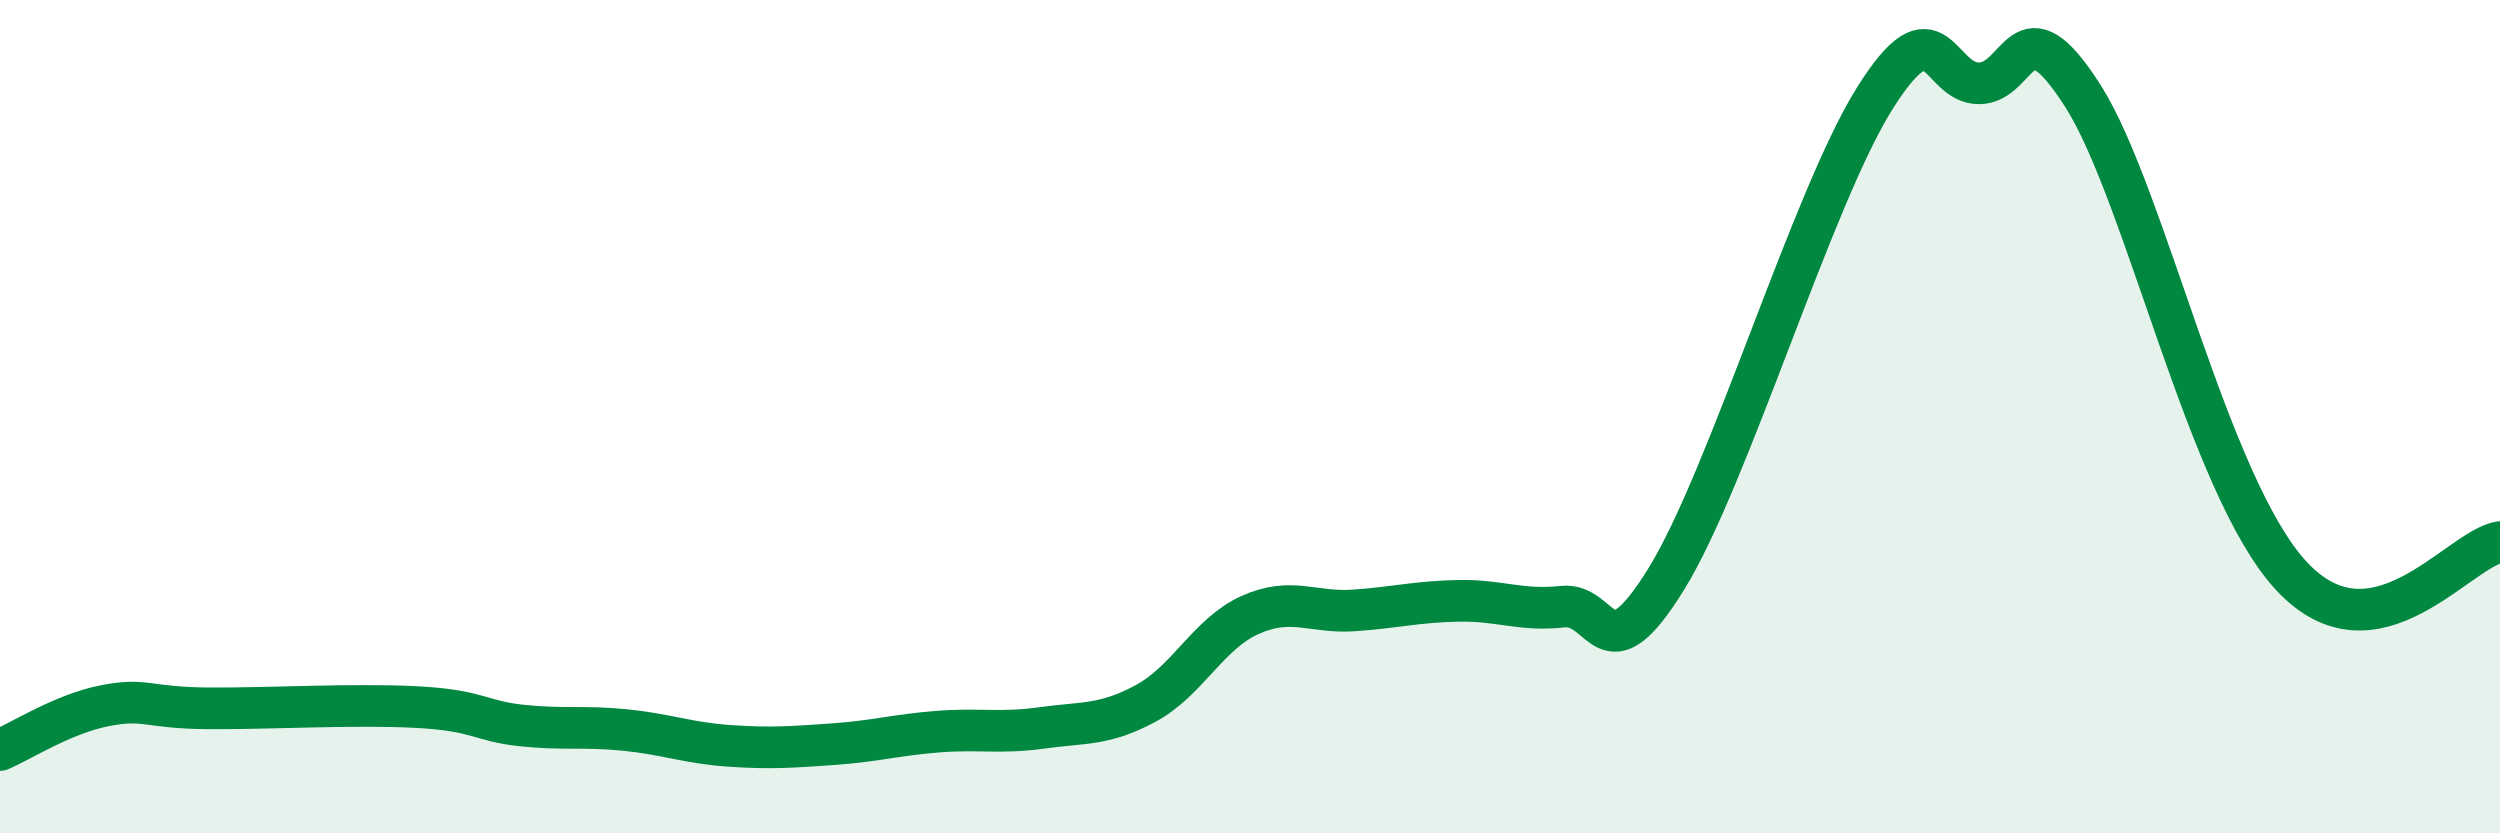
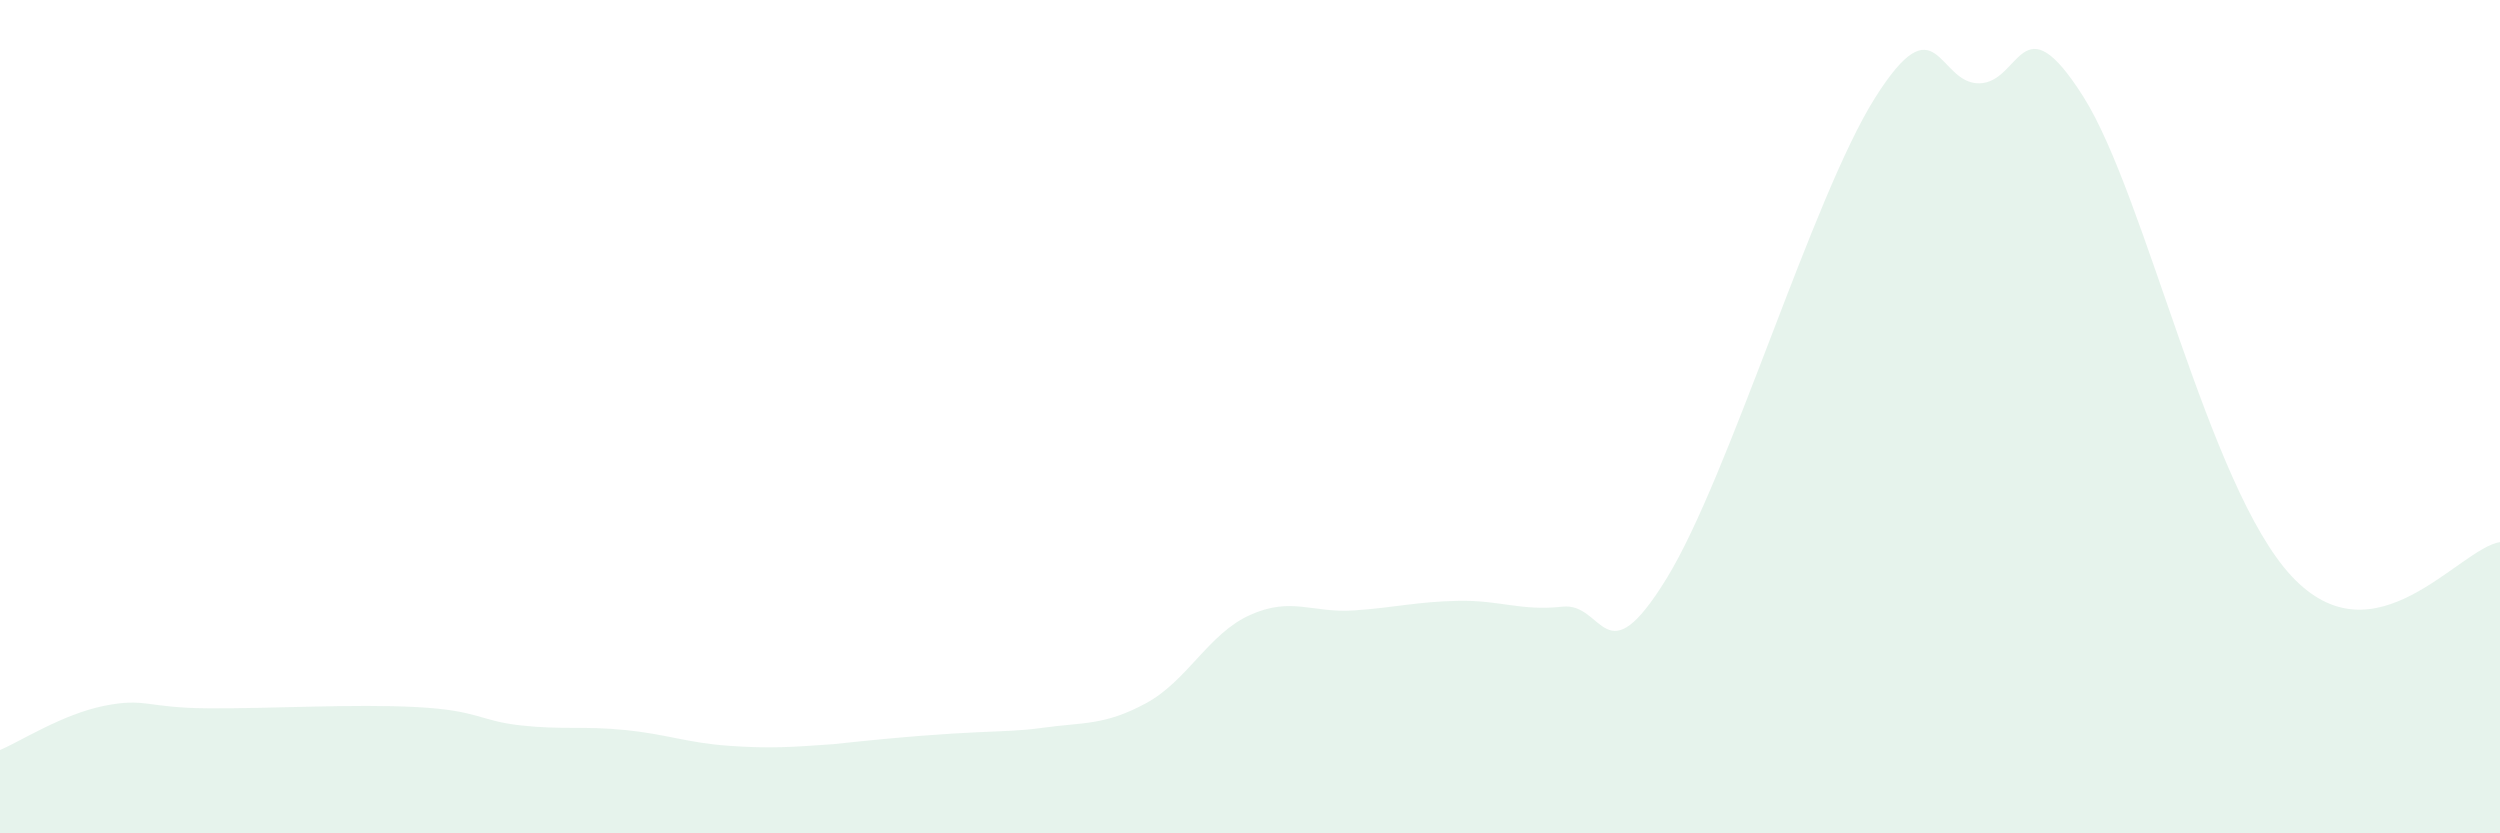
<svg xmlns="http://www.w3.org/2000/svg" width="60" height="20" viewBox="0 0 60 20">
-   <path d="M 0,18 C 0.5,17.79 1.5,17.14 2.5,16.94 C 3.5,16.74 3.5,16.99 5,17 C 6.5,17.01 8.5,16.89 10,16.97 C 11.5,17.05 11.5,17.3 12.5,17.41 C 13.5,17.52 14,17.42 15,17.52 C 16,17.62 16.5,17.83 17.5,17.9 C 18.5,17.97 19,17.93 20,17.86 C 21,17.79 21.5,17.64 22.5,17.56 C 23.5,17.48 24,17.61 25,17.47 C 26,17.33 26.5,17.42 27.5,16.88 C 28.5,16.34 29,15.21 30,14.76 C 31,14.31 31.5,14.72 32.5,14.65 C 33.5,14.58 34,14.44 35,14.42 C 36,14.4 36.5,14.67 37.5,14.56 C 38.5,14.45 38.5,16.32 40,13.88 C 41.5,11.44 43.5,4.73 45,2.35 C 46.5,-0.03 46.5,2.01 47.5,2 C 48.5,1.99 48.5,-0.05 50,2.32 C 51.5,4.69 53,11.69 55,13.83 C 57,15.97 59,13.17 60,13.01L60 20L0 20Z" fill="#008740" opacity="0.1" stroke-linecap="round" stroke-linejoin="round" />
-   <path d="M 0,18 C 0.5,17.79 1.5,17.14 2.5,16.94 C 3.5,16.74 3.5,16.99 5,17 C 6.5,17.01 8.5,16.89 10,16.97 C 11.5,17.05 11.5,17.3 12.5,17.41 C 13.5,17.52 14,17.42 15,17.52 C 16,17.62 16.5,17.83 17.5,17.9 C 18.5,17.97 19,17.93 20,17.86 C 21,17.79 21.5,17.64 22.5,17.56 C 23.5,17.48 24,17.61 25,17.47 C 26,17.33 26.5,17.42 27.5,16.88 C 28.5,16.34 29,15.21 30,14.76 C 31,14.31 31.5,14.72 32.5,14.65 C 33.5,14.58 34,14.44 35,14.42 C 36,14.4 36.5,14.67 37.5,14.56 C 38.5,14.45 38.5,16.32 40,13.88 C 41.5,11.44 43.5,4.73 45,2.35 C 46.5,-0.03 46.5,2.01 47.5,2 C 48.5,1.99 48.5,-0.05 50,2.32 C 51.5,4.69 53,11.69 55,13.83 C 57,15.97 59,13.17 60,13.01" stroke="#008740" stroke-width="1" fill="none" stroke-linecap="round" stroke-linejoin="round" />
+   <path d="M 0,18 C 0.5,17.79 1.5,17.14 2.5,16.94 C 3.5,16.74 3.5,16.99 5,17 C 6.5,17.01 8.5,16.89 10,16.97 C 11.5,17.05 11.5,17.3 12.5,17.41 C 13.5,17.52 14,17.42 15,17.52 C 16,17.62 16.5,17.83 17.5,17.9 C 18.5,17.97 19,17.93 20,17.86 C 23.5,17.48 24,17.61 25,17.47 C 26,17.33 26.5,17.42 27.5,16.88 C 28.5,16.34 29,15.21 30,14.76 C 31,14.31 31.5,14.72 32.5,14.65 C 33.5,14.58 34,14.44 35,14.42 C 36,14.4 36.5,14.67 37.5,14.56 C 38.5,14.45 38.5,16.32 40,13.88 C 41.5,11.44 43.5,4.73 45,2.35 C 46.5,-0.03 46.5,2.01 47.5,2 C 48.5,1.99 48.5,-0.05 50,2.32 C 51.5,4.69 53,11.69 55,13.83 C 57,15.97 59,13.17 60,13.01L60 20L0 20Z" fill="#008740" opacity="0.1" stroke-linecap="round" stroke-linejoin="round" />
</svg>